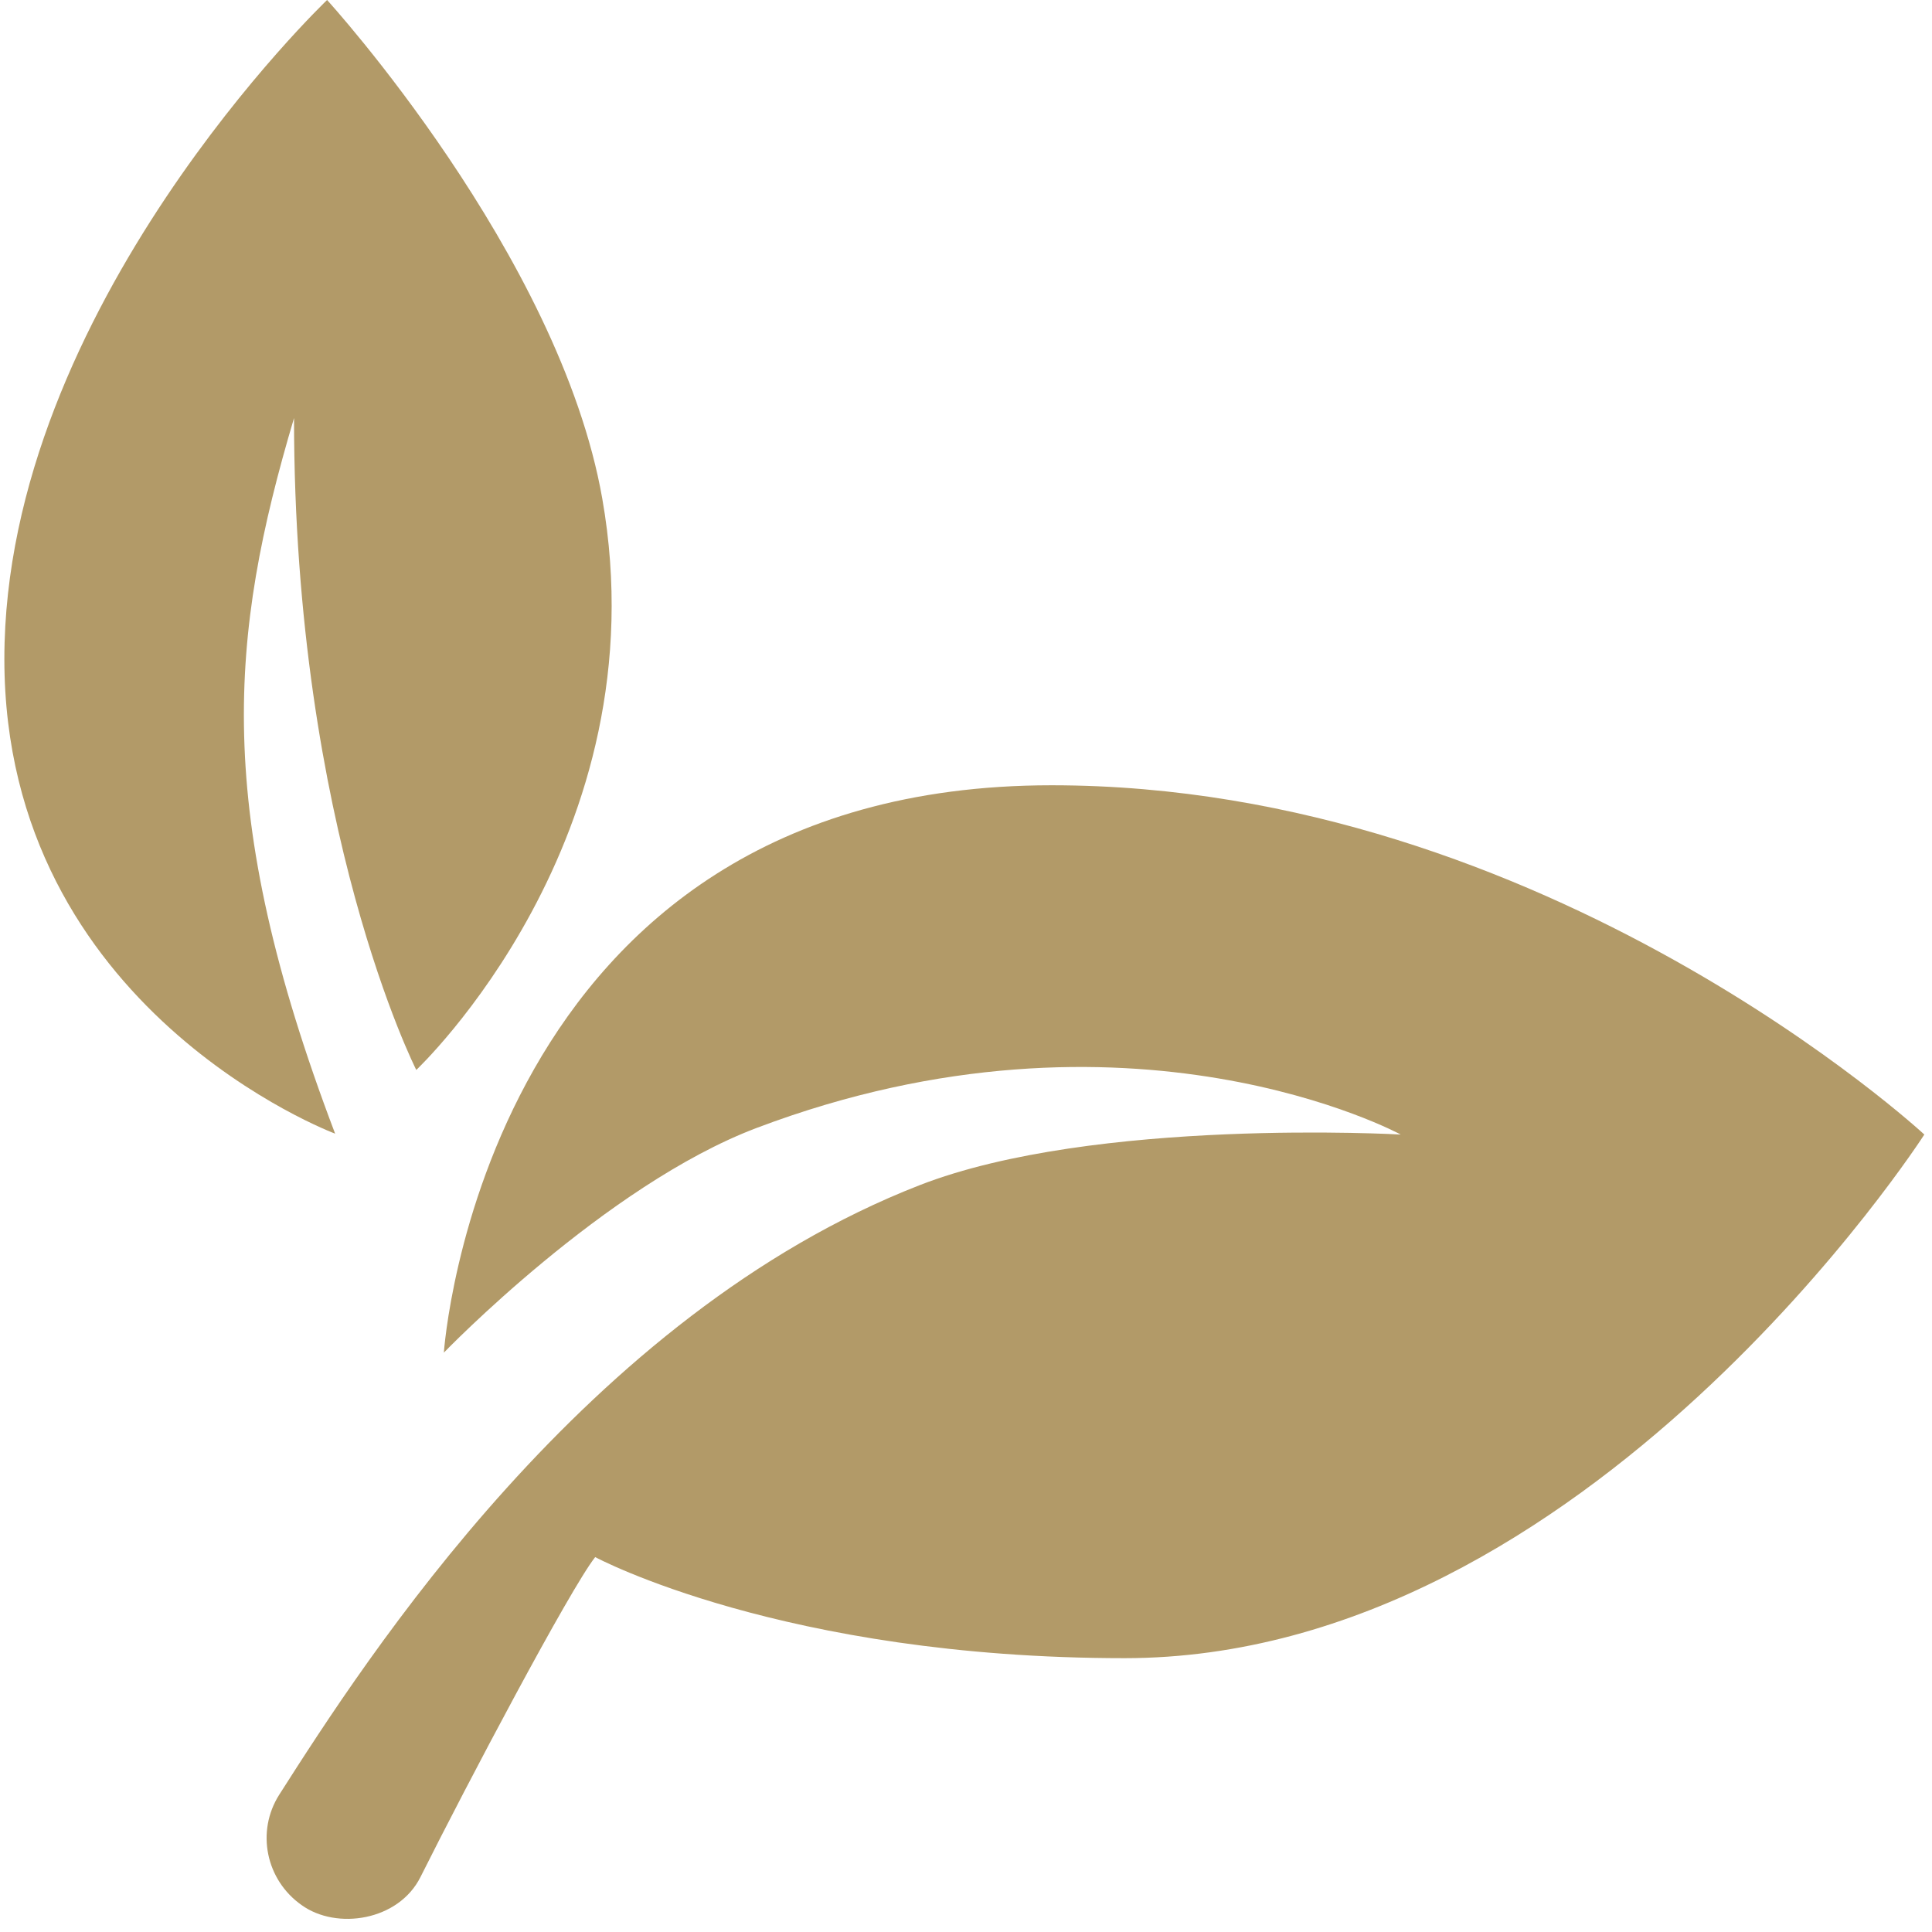
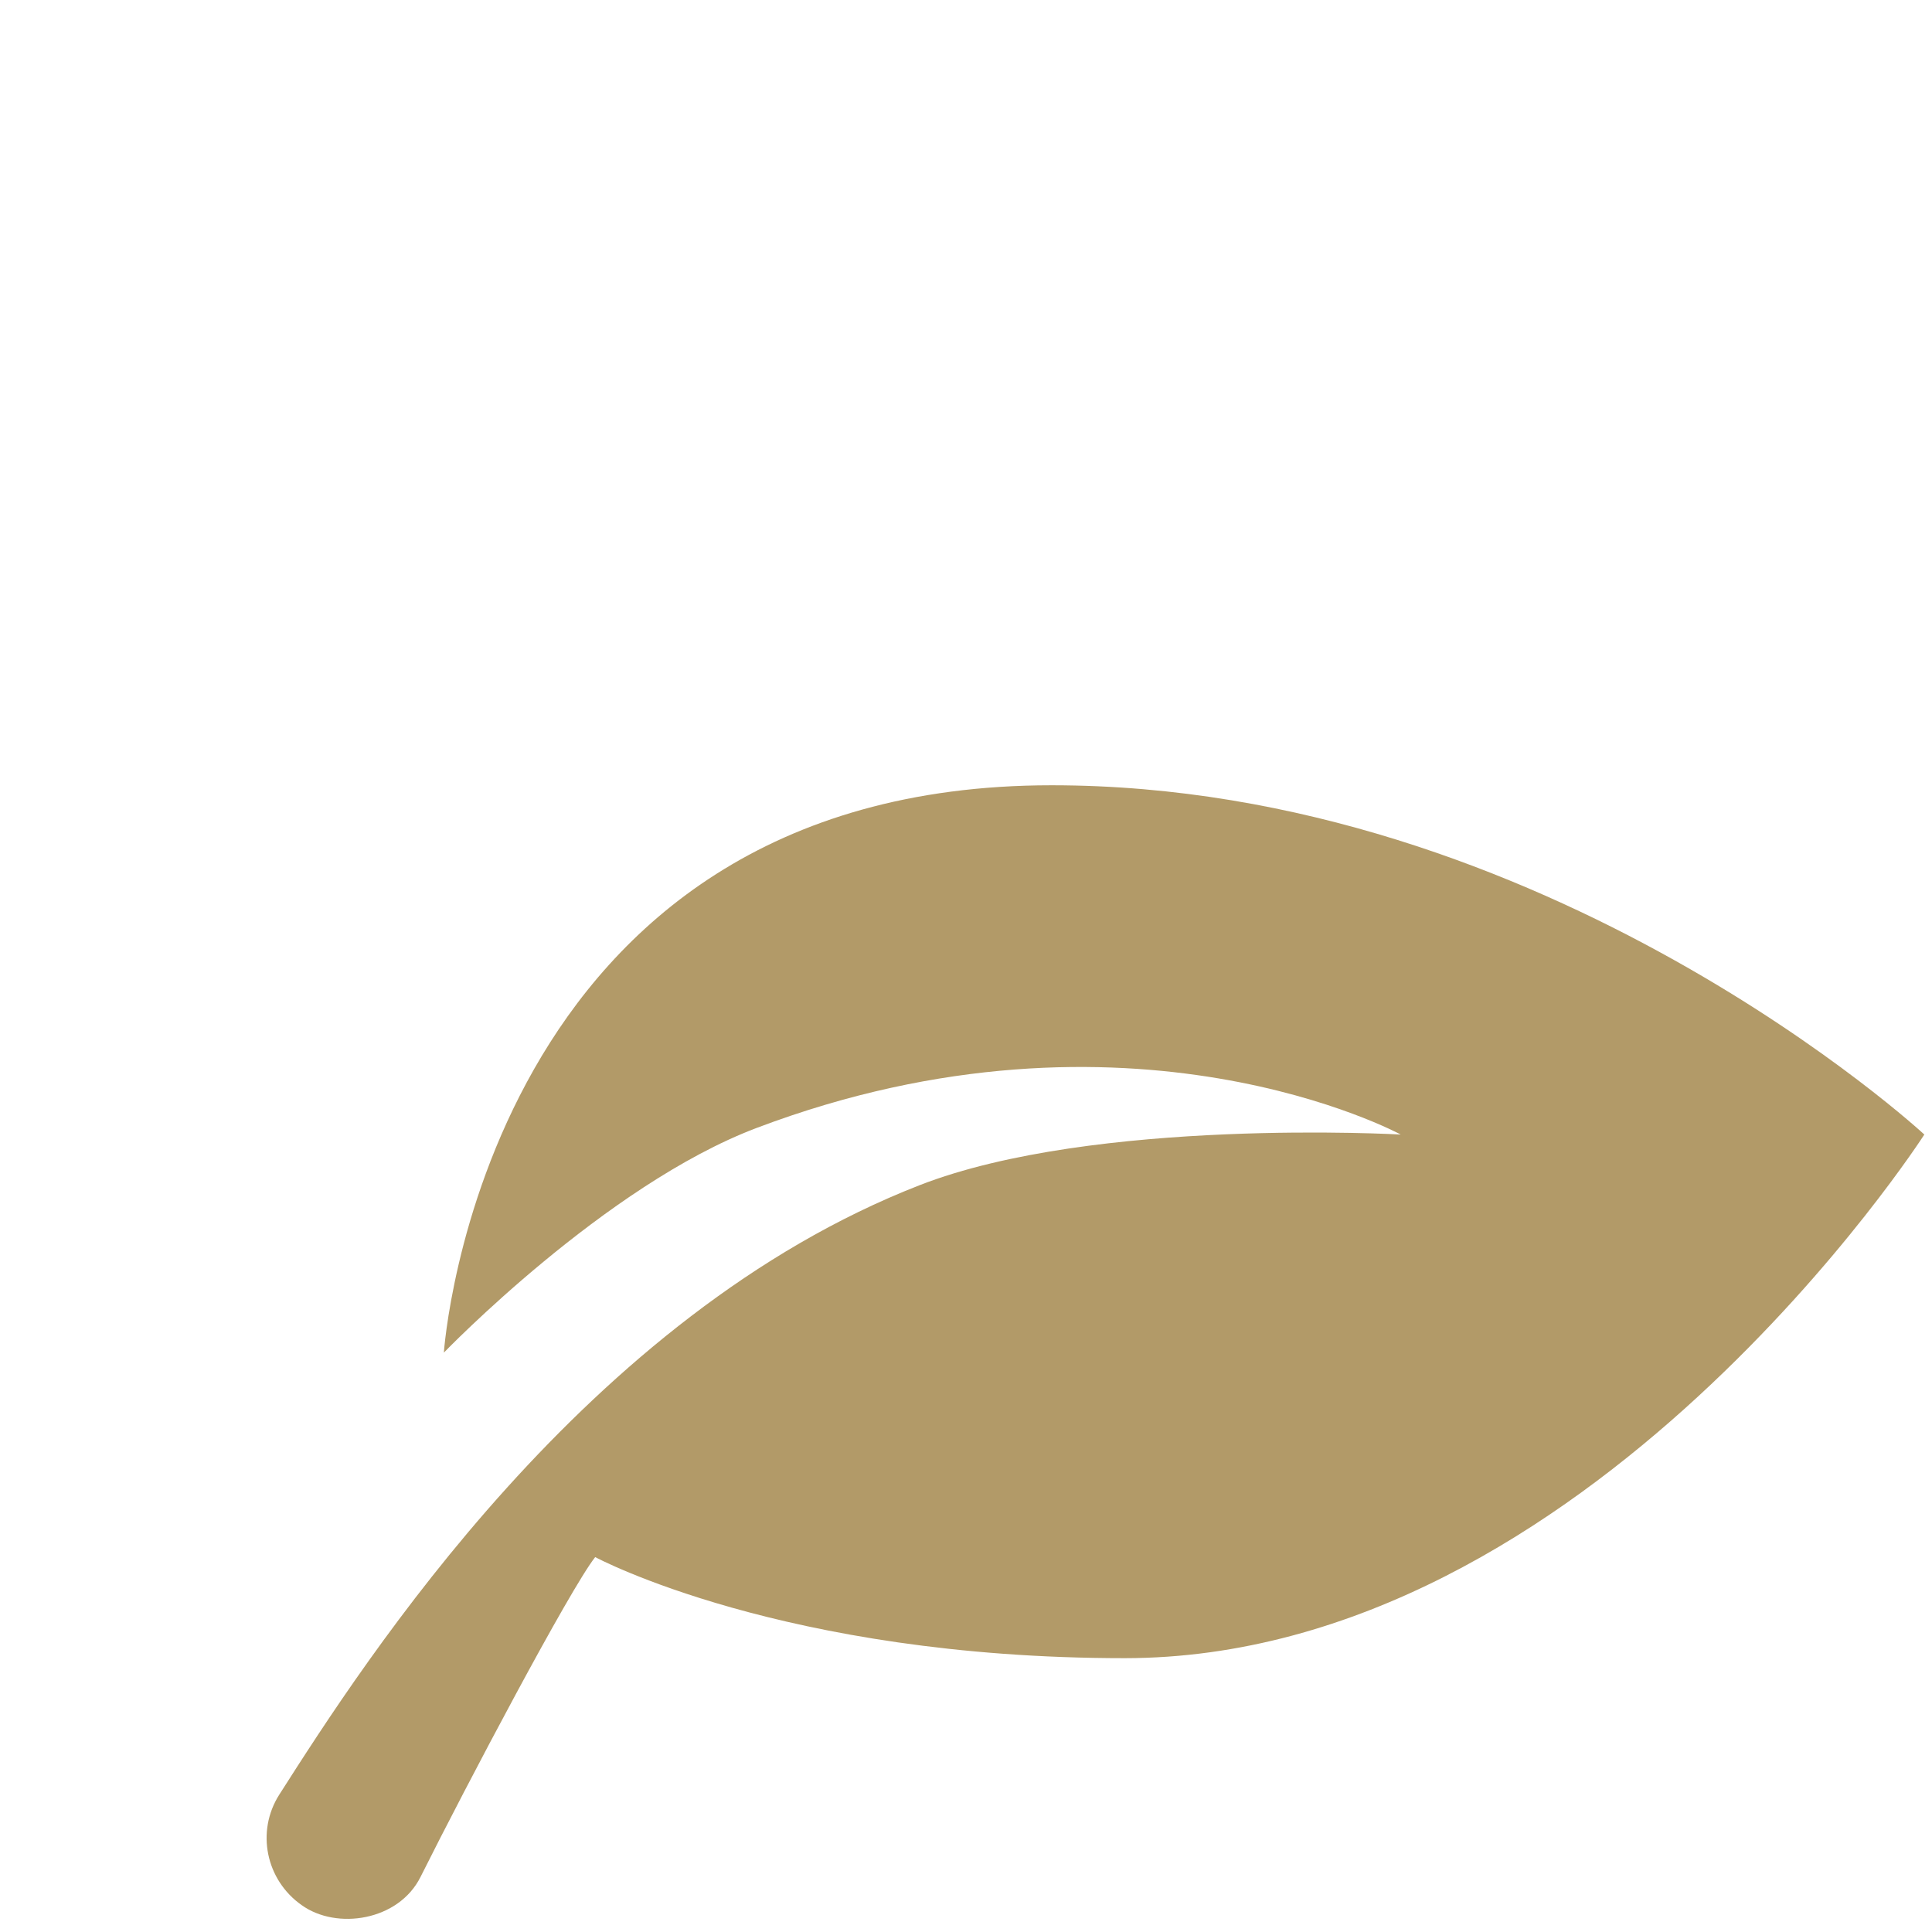
<svg xmlns="http://www.w3.org/2000/svg" width="482" zoomAndPan="magnify" viewBox="0 0 361.5 361.5" height="482" preserveAspectRatio="xMidYMid meet" version="1.0">
  <path fill="#b29a68" d="M 56.453 356.477 C 49.758 351.789 47.863 342.707 52.254 335.801 C 68.438 310.426 109.734 246.055 172.047 221.773 C 204.758 209.02 262.09 212.285 262.09 212.285 C 262.09 212.285 211.32 184.688 141.594 211.043 C 113.262 221.754 83.051 253.094 83.051 253.094 C 83.051 253.094 90.203 146.934 196.77 146.934 C 289.523 146.934 360.066 212.285 360.066 212.285 C 360.066 212.285 297.117 310.262 210.438 310.262 C 146.508 310.262 111.367 291.352 111.367 291.352 C 106.648 297.344 87.414 333.742 78.676 351.215 C 74.578 359.414 63 361.176 56.453 356.477 Z M 56.453 356.477 " fill-opacity="1" fill-rule="nonzero" />
-   <path fill="#b29a68" d="M 62.707 212.121 C 62.707 212.121 0.816 189.031 0.816 123.305 C 0.816 57.578 61.203 0 61.203 0 C 61.203 0 104.672 47.633 112.691 93.289 C 123.891 156.926 77.891 200.199 77.891 200.199 C 77.891 200.199 55.016 155.148 55.016 78.219 C 42.965 118.863 39.617 151.406 62.707 212.121 Z M 62.707 212.121 " fill-opacity="1" fill-rule="nonzero" />
</svg>